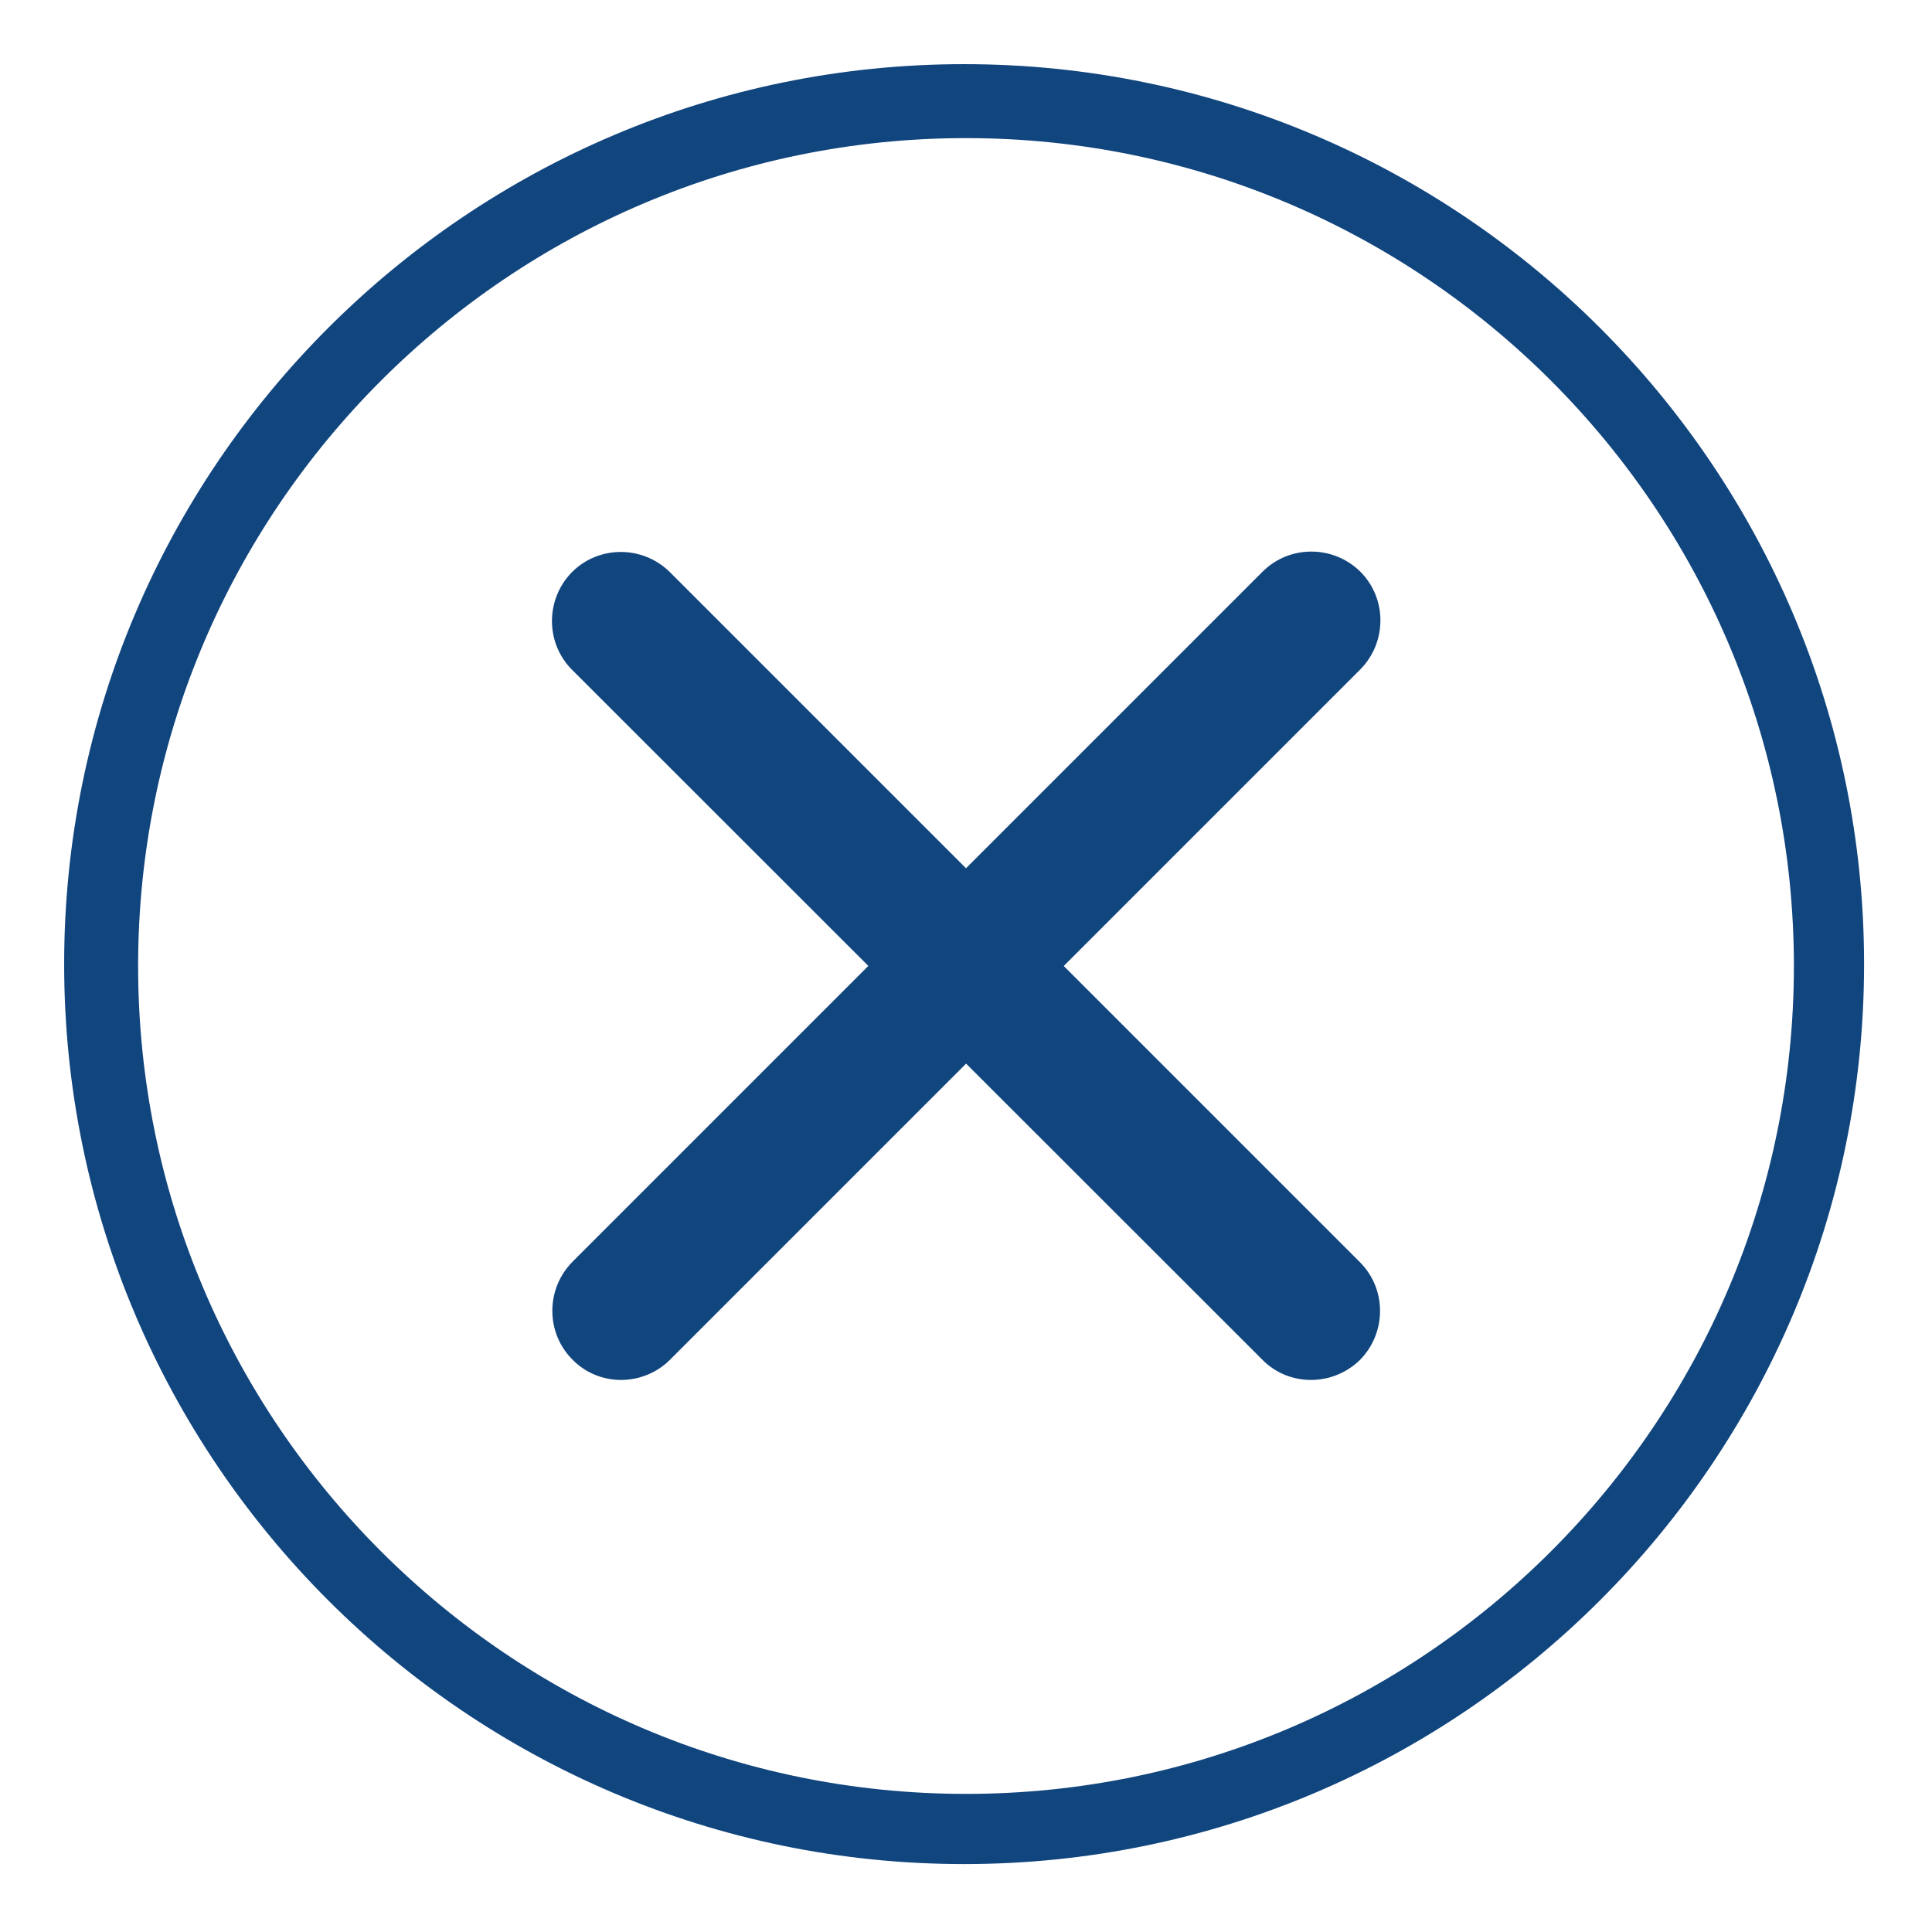
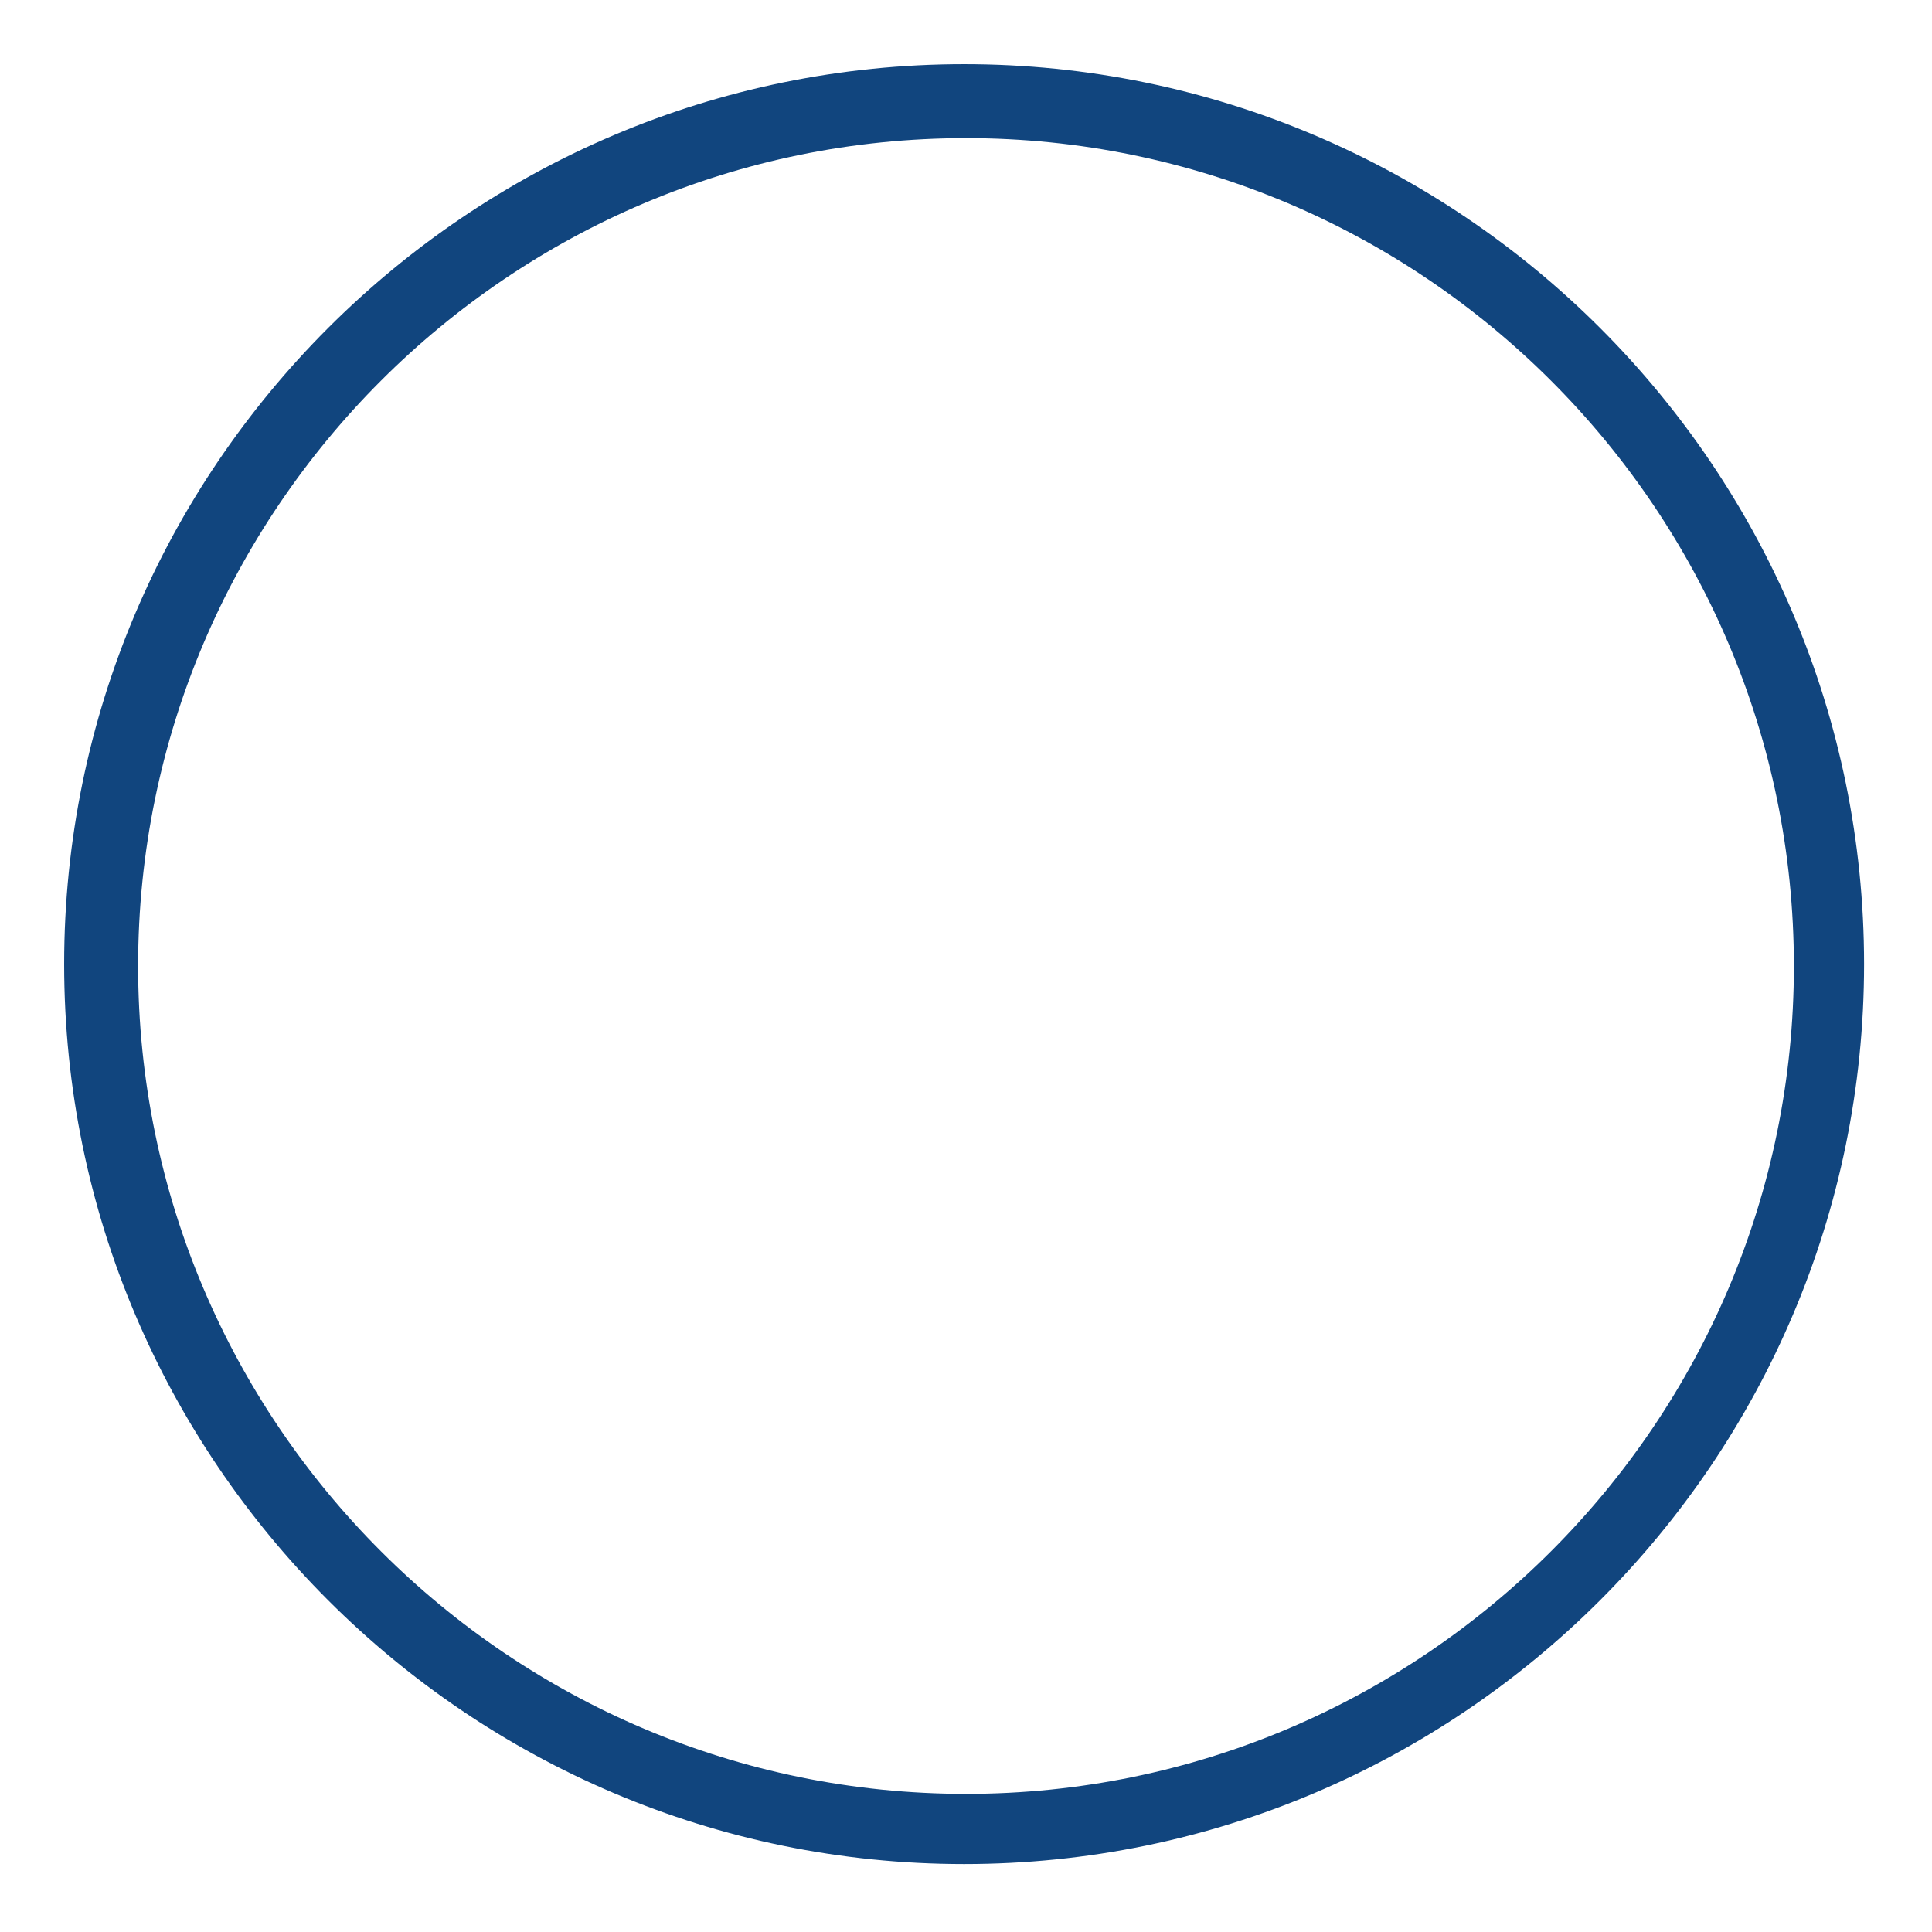
<svg xmlns="http://www.w3.org/2000/svg" version="1.1" id="Layer_1" x="0px" y="0px" viewBox="0 0 512 512" style="enable-background:new 0 0 512 512;" xml:space="preserve">
  <style type="text/css">
	.st0{fill:#11457E;}
</style>
  <g>
    <path class="st0" d="M255.5,494C124,494,17,387,17,255.5S124,17,255.5,17S494,124,494,255.5S387,494,255.5,494z M256,36.6   C135,36.6,36.6,135,36.6,256S135,475.4,256,475.4S475.4,377,475.4,256S377,36.6,256,36.6z" />
-     <path class="st0" d="M347.4,365.7c-4.7,0-9.4-1.8-12.9-5.4L151.6,177.5c-7.1-7.1-7.1-18.7,0-25.9c7.1-7.1,18.7-7.1,25.9,0   l182.9,182.9c7.1,7.1,7.1,18.7,0,25.9C356.9,363.8,352.3,365.7,347.4,365.7L347.4,365.7z" />
-     <path class="st0" d="M164.6,365.7c-4.7,0-9.4-1.8-12.9-5.4c-7.1-7.1-7.1-18.7,0-25.9l182.9-182.9c7.1-7.1,18.7-7.1,25.9,0   c7.1,7.1,7.1,18.7,0,25.9l-183,183C174.1,363.8,169.4,365.7,164.6,365.7z" />
  </g>
</svg>